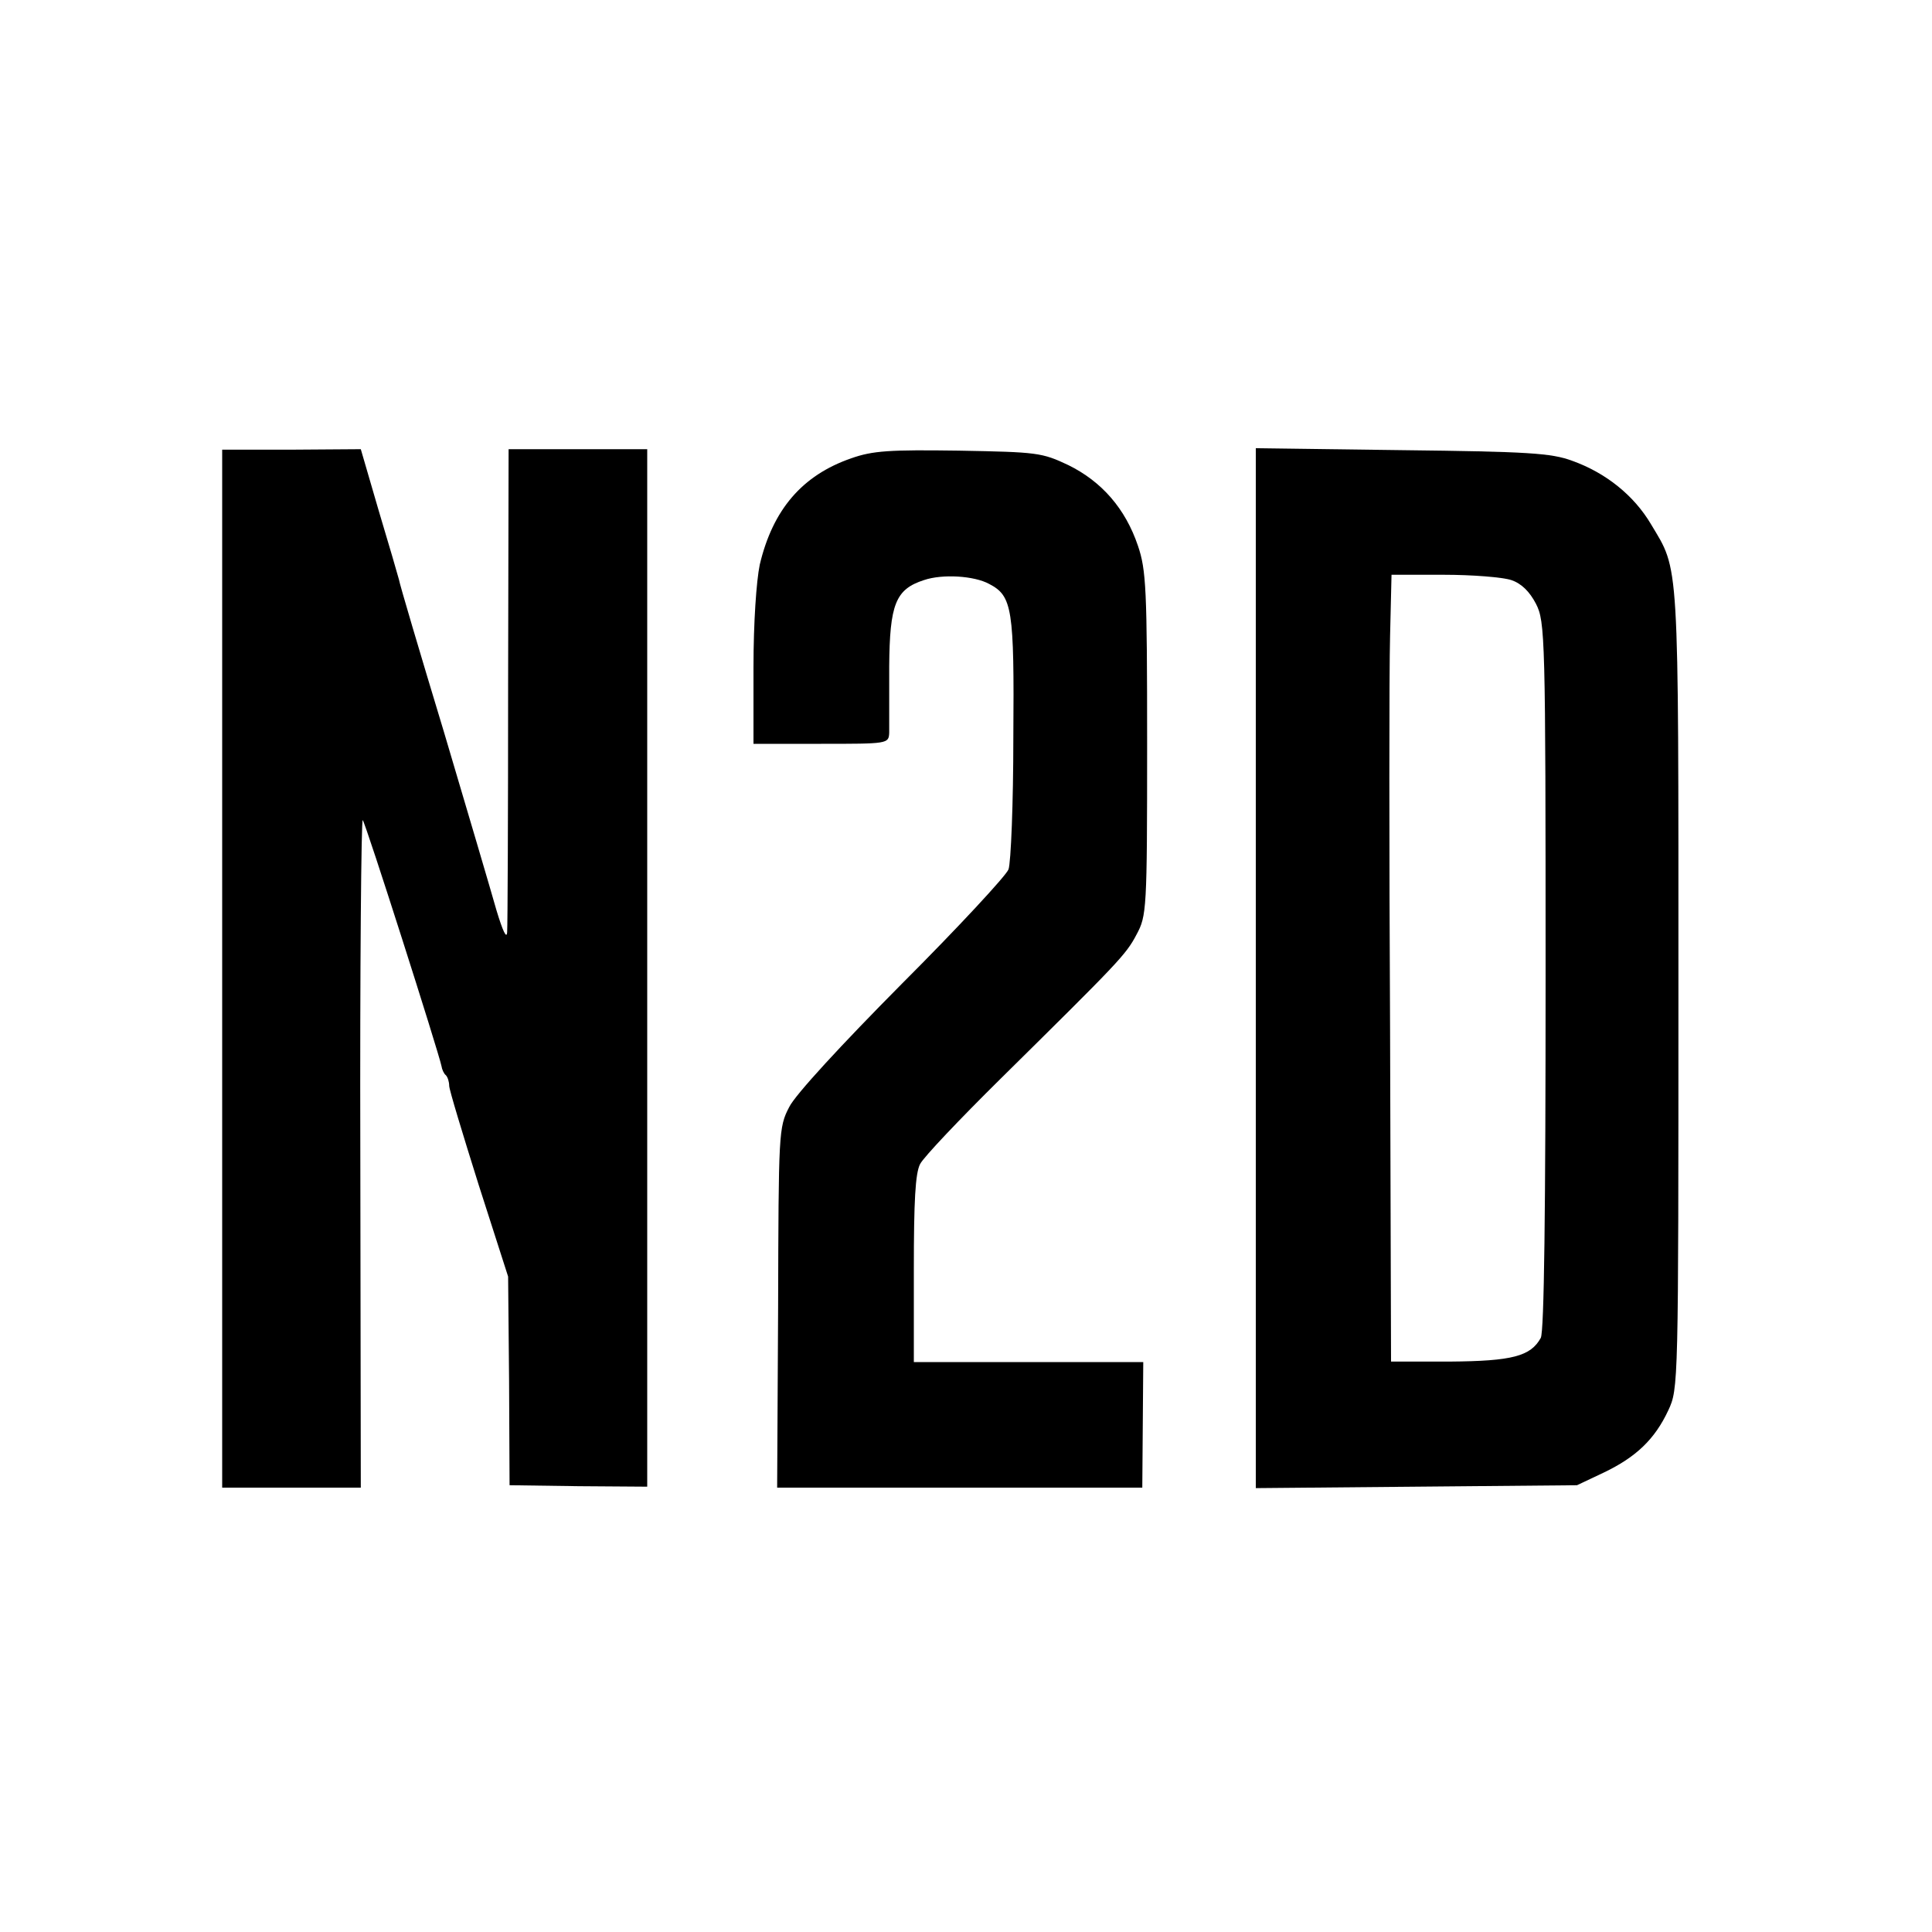
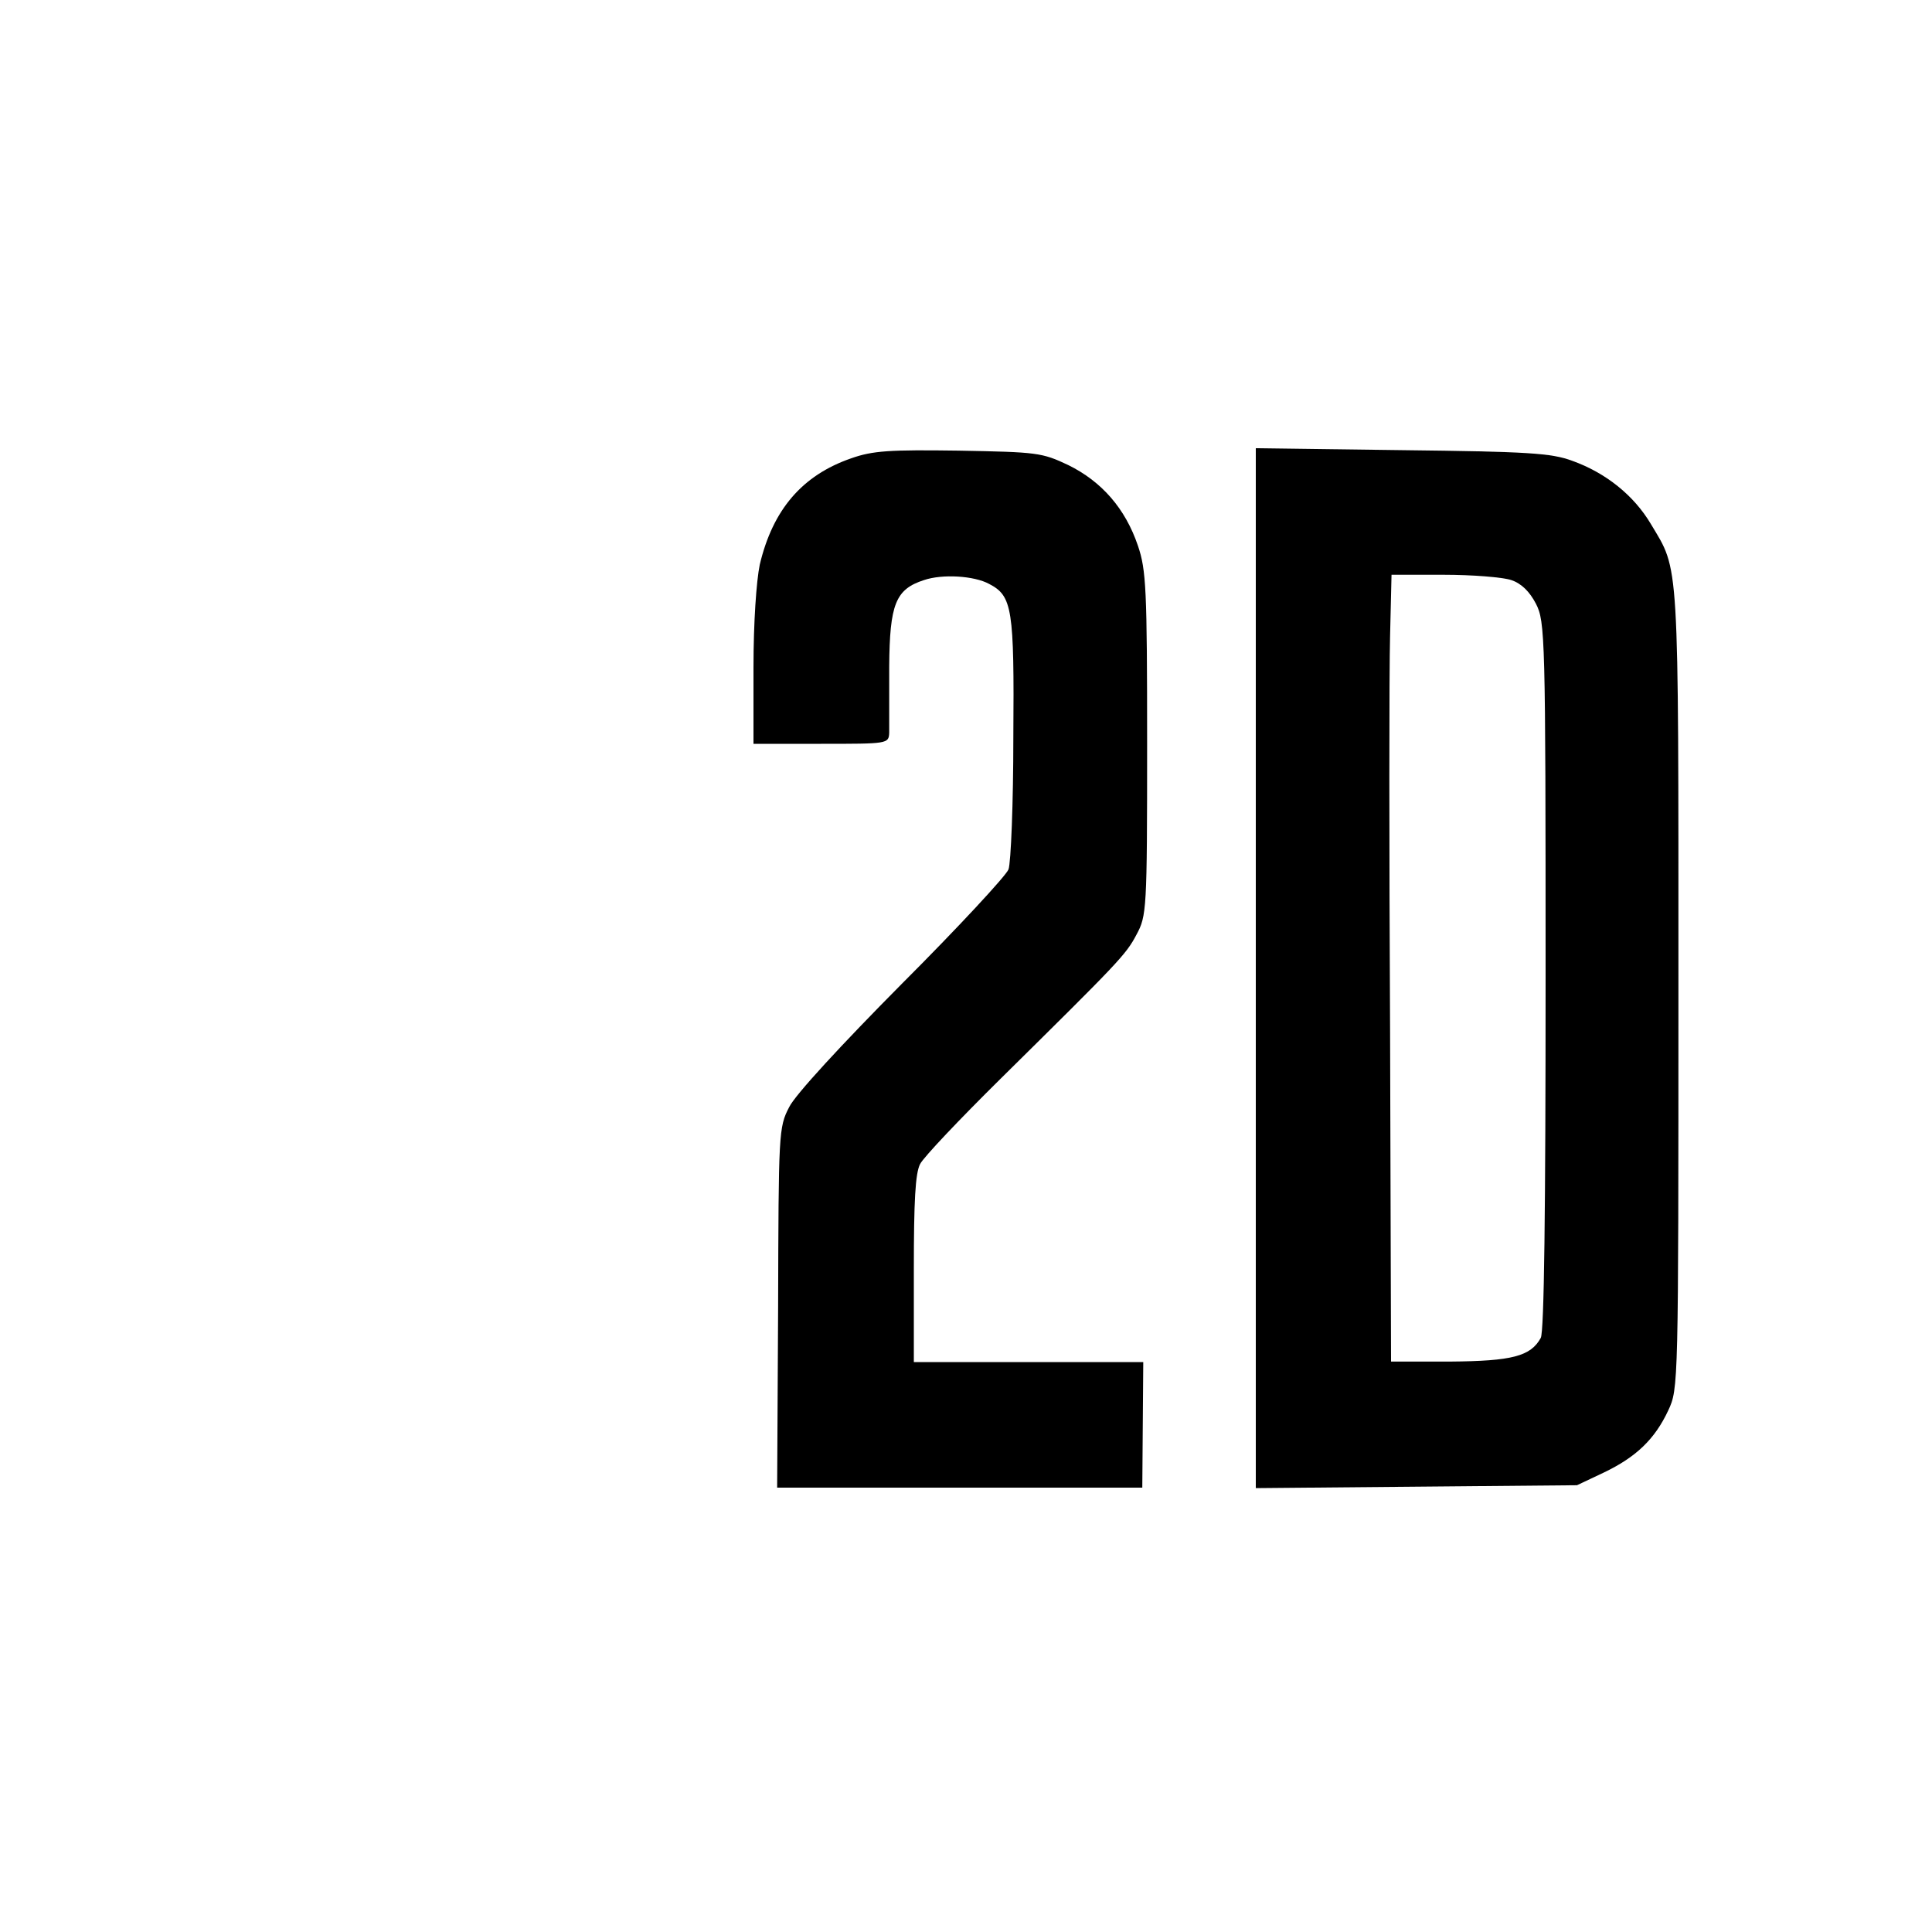
<svg xmlns="http://www.w3.org/2000/svg" version="1.0" width="400pt" height="400pt" viewBox="0 0 400 400" preserveAspectRatio="xMidYMid meet">
  <g transform="translate(0,400) scale(0.1,-0.1)" fill="#000000" stroke="none">
-     <path d="M460 1994 l0 -1074 143 0 144 0 -1 694 c-1 382 2 692 5 688 6 -6 157 -480 163 -509 1 -7 5 -16 9 -19 4 -4 7 -14 7 -22 0 -8 28 -100 61 -205 l61 -190 2 -216 1 -216 143 -2 142 -1 0 1074 0 1074 -144 0 -143 0 -1 -487 c0 -269 -1 -499 -2 -513 -1 -15 -9 2 -22 45 -11 39 -60 205 -109 370 -50 165 -92 307 -93 315 -2 8 -21 73 -42 143 l-37 127 -144 -1 -143 0 0 -1075z" />
    <path d="M1762 3051 c-101 -35 -162 -106 -189 -220 -7 -34 -13 -119 -13 -213 l0 -158 140 0 c138 0 140 0 141 23 0 12 0 74 0 137 1 129 13 160 72 179 38 13 104 9 135 -8 48 -25 52 -51 50 -318 0 -136 -5 -259 -10 -273 -5 -13 -104 -120 -221 -237 -124 -125 -221 -230 -233 -255 -22 -42 -22 -53 -23 -415 l-2 -373 378 0 378 0 1 130 1 130 -237 0 -238 0 0 192 c0 141 3 199 13 218 7 14 82 93 165 175 246 243 261 258 283 300 21 39 22 50 22 395 0 321 -2 360 -19 410 -26 77 -75 133 -144 167 -55 26 -64 27 -227 30 -143 2 -178 0 -223 -16z" />
    <path d="M2600 1995 l0 -1076 333 3 332 3 55 26 c67 32 106 69 134 129 21 45 21 50 21 875 0 901 2 861 -57 960 -35 59 -93 106 -163 131 -43 16 -92 19 -352 22 l-303 4 0 -1077z m529 804 c21 -7 38 -24 51 -49 19 -37 20 -66 20 -770 0 -488 -3 -737 -10 -750 -21 -38 -59 -48 -188 -49 l-122 0 -2 687 c-2 378 -2 744 0 815 l3 127 108 0 c59 0 122 -5 140 -11z" />
  </g>
</svg>